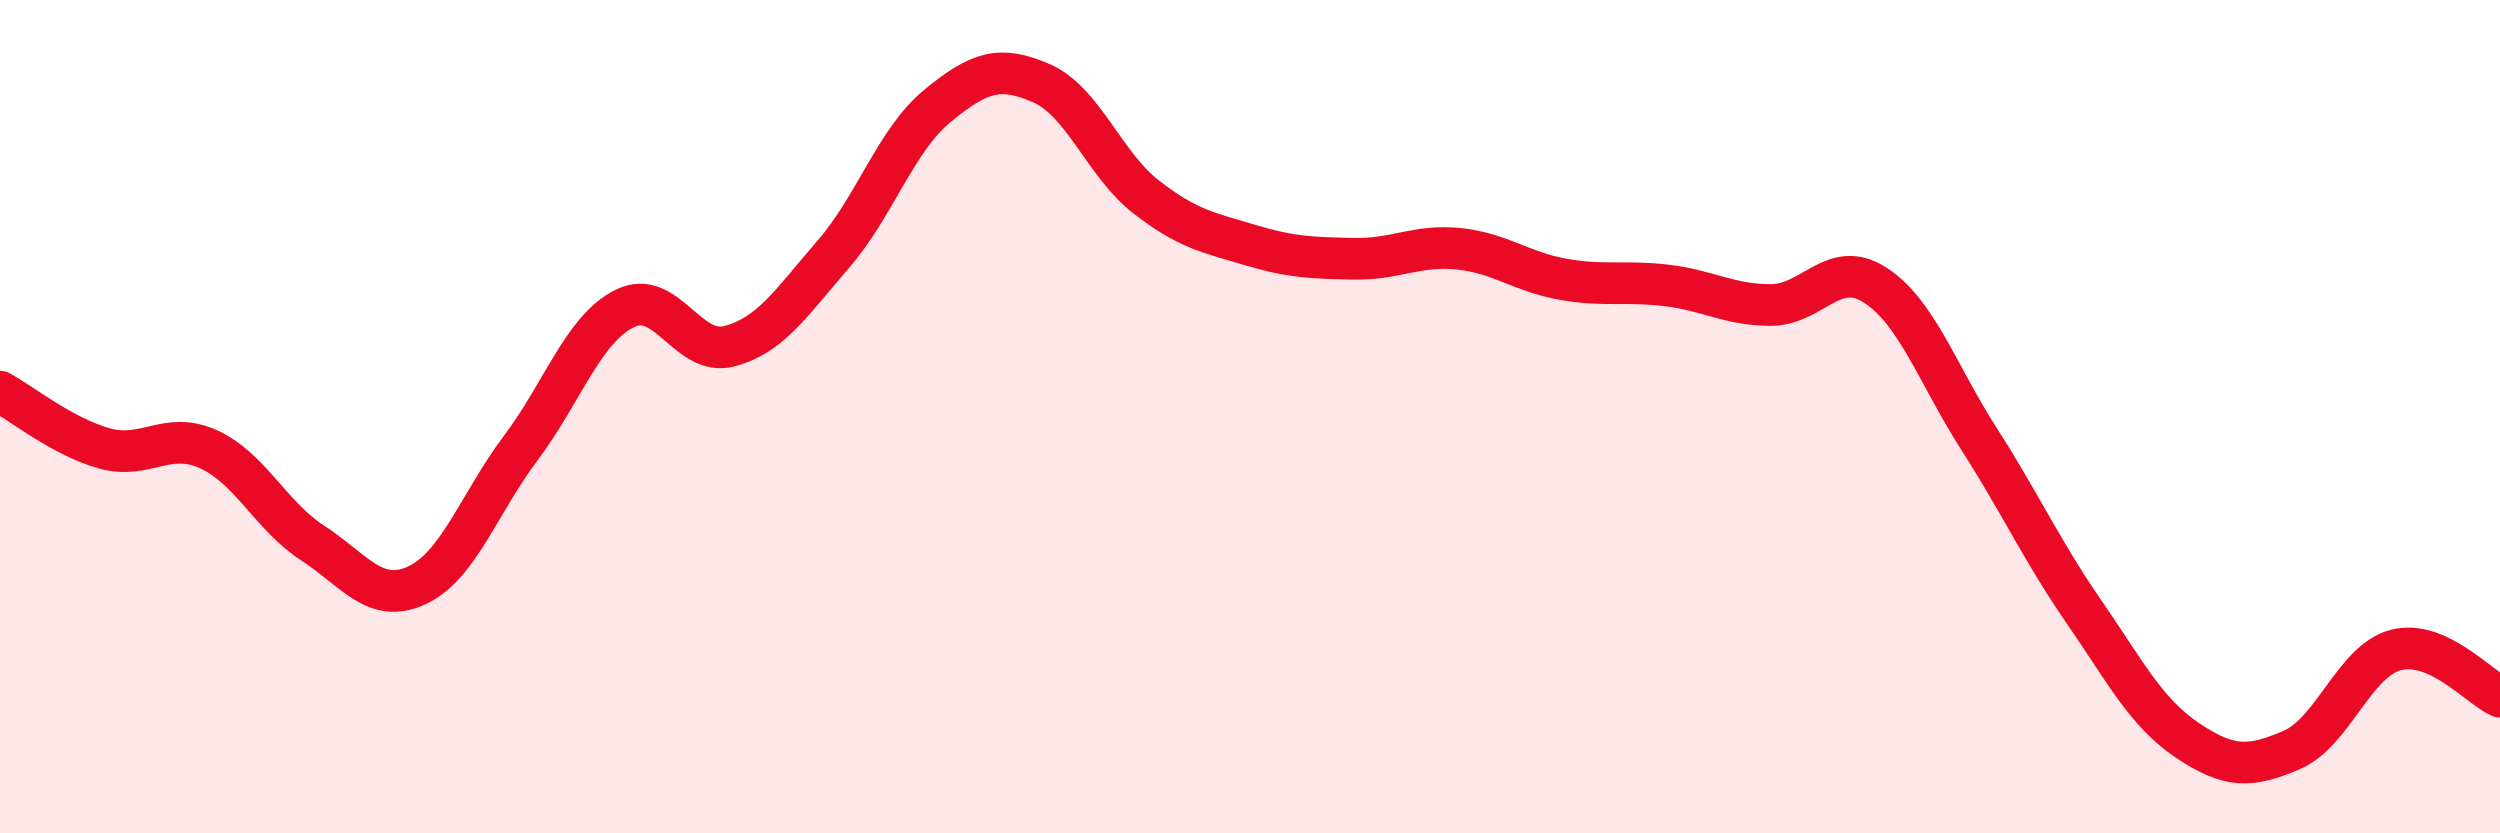
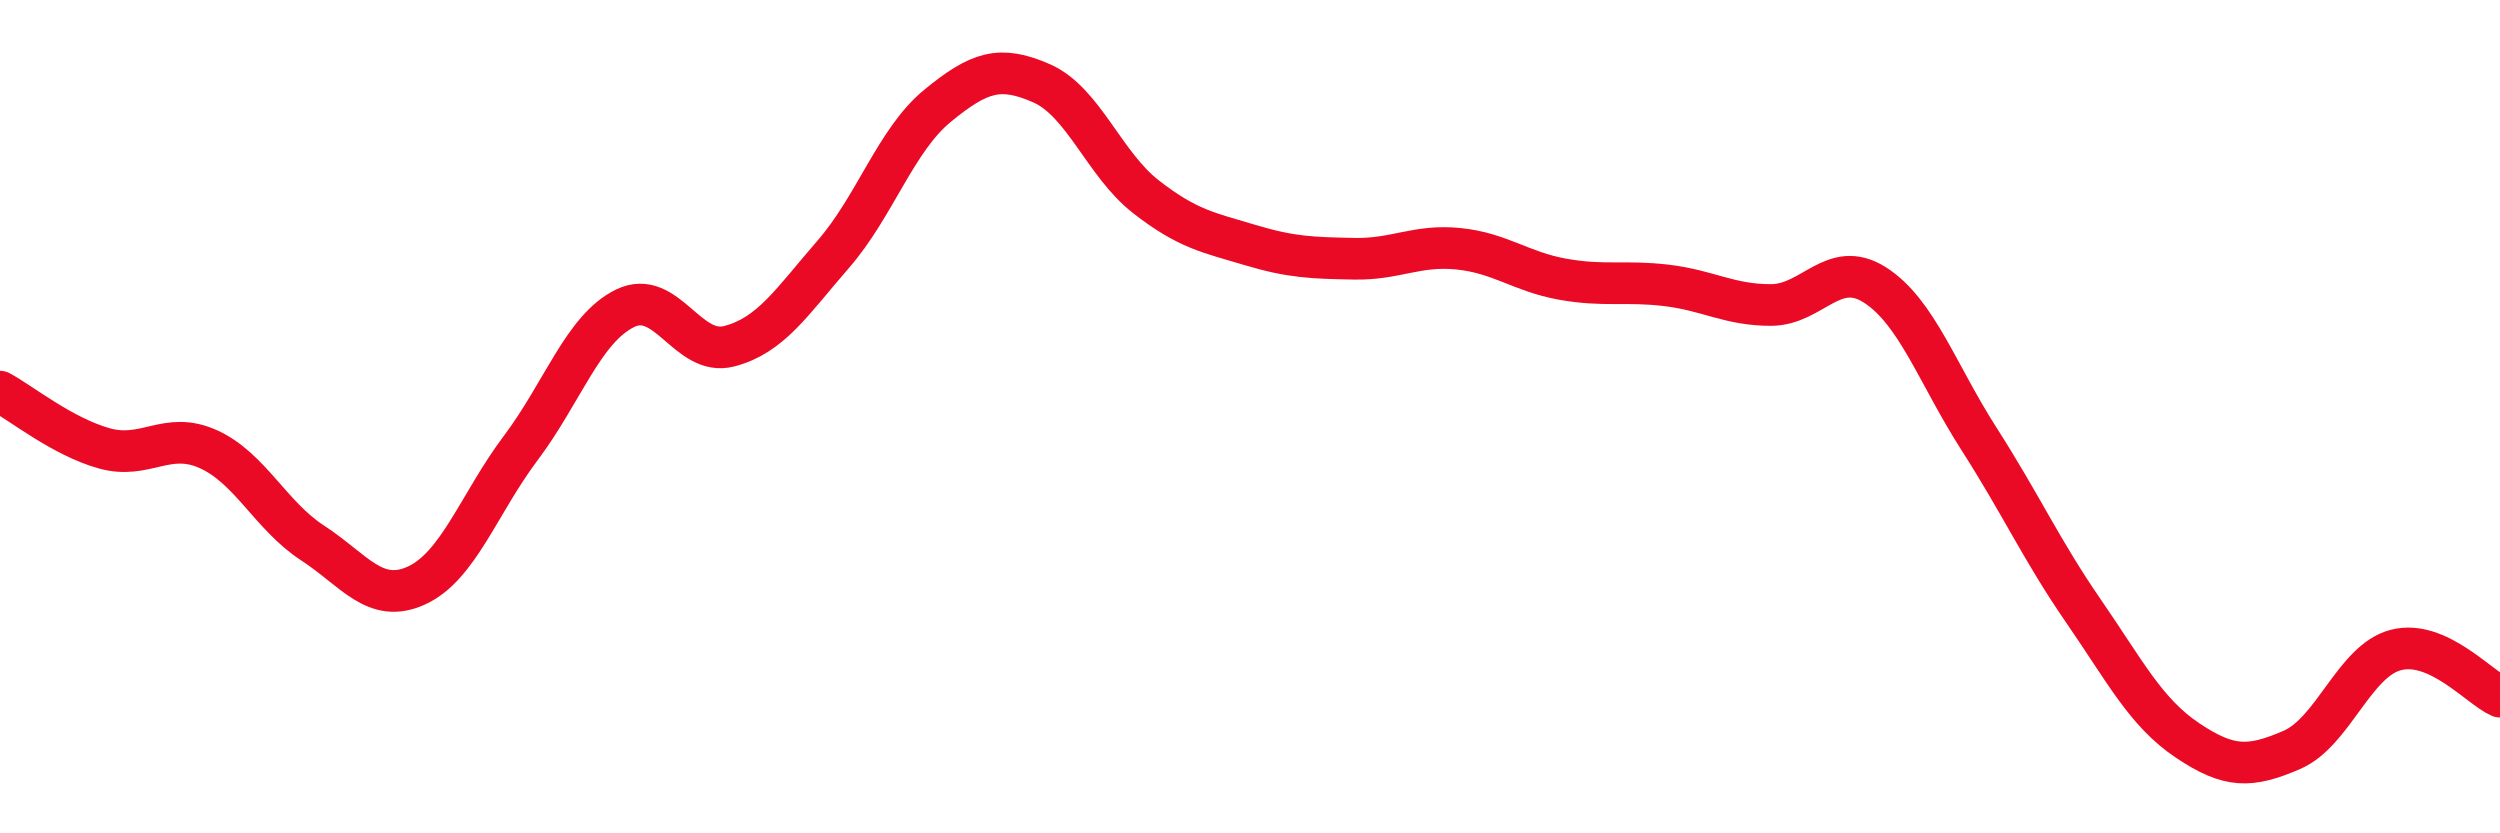
<svg xmlns="http://www.w3.org/2000/svg" width="60" height="20" viewBox="0 0 60 20">
-   <path d="M 0,9.4 C 0.5,9.67 1.5,10.48 2.5,10.76 C 3.5,11.04 4,10.33 5,10.78 C 6,11.23 6.5,12.38 7.5,13.03 C 8.5,13.68 9,14.51 10,14.05 C 11,13.59 11.5,12.08 12.5,10.75 C 13.5,9.42 14,7.89 15,7.4 C 16,6.91 16.5,8.57 17.5,8.31 C 18.5,8.05 19,7.25 20,6.1 C 21,4.95 21.5,3.36 22.5,2.54 C 23.5,1.72 24,1.56 25,2 C 26,2.44 26.5,3.94 27.5,4.72 C 28.5,5.5 29,5.58 30,5.88 C 31,6.18 31.5,6.19 32.5,6.21 C 33.5,6.23 34,5.87 35,5.97 C 36,6.07 36.5,6.52 37.5,6.7 C 38.5,6.88 39,6.73 40,6.85 C 41,6.97 41.5,7.32 42.5,7.32 C 43.5,7.32 44,6.2 45,6.84 C 46,7.48 46.5,8.98 47.5,10.54 C 48.5,12.1 49,13.21 50,14.66 C 51,16.11 51.5,17.1 52.5,17.77 C 53.5,18.44 54,18.43 55,18 C 56,17.57 56.5,15.86 57.5,15.6 C 58.5,15.34 59.5,16.5 60,16.72L60 20L0 20Z" fill="#EB0A25" opacity="0.1" stroke-linecap="round" stroke-linejoin="round" />
  <path d="M 0,9.4 C 0.5,9.67 1.5,10.48 2.5,10.76 C 3.5,11.04 4,10.33 5,10.78 C 6,11.23 6.5,12.38 7.5,13.03 C 8.5,13.68 9,14.51 10,14.05 C 11,13.59 11.5,12.08 12.5,10.75 C 13.5,9.42 14,7.89 15,7.4 C 16,6.91 16.5,8.57 17.5,8.31 C 18.5,8.05 19,7.25 20,6.1 C 21,4.95 21.5,3.36 22.5,2.54 C 23.5,1.72 24,1.56 25,2 C 26,2.44 26.5,3.94 27.5,4.72 C 28.5,5.5 29,5.58 30,5.88 C 31,6.18 31.5,6.19 32.5,6.21 C 33.5,6.23 34,5.87 35,5.97 C 36,6.07 36.5,6.52 37.5,6.7 C 38.5,6.88 39,6.73 40,6.85 C 41,6.97 41.5,7.32 42.5,7.32 C 43.5,7.32 44,6.2 45,6.84 C 46,7.48 46.5,8.98 47.5,10.54 C 48.5,12.1 49,13.21 50,14.66 C 51,16.11 51.5,17.1 52.5,17.77 C 53.5,18.44 54,18.43 55,18 C 56,17.57 56.5,15.86 57.5,15.6 C 58.5,15.34 59.5,16.5 60,16.72" stroke="#EB0A25" stroke-width="1" fill="none" stroke-linecap="round" stroke-linejoin="round" />
</svg>